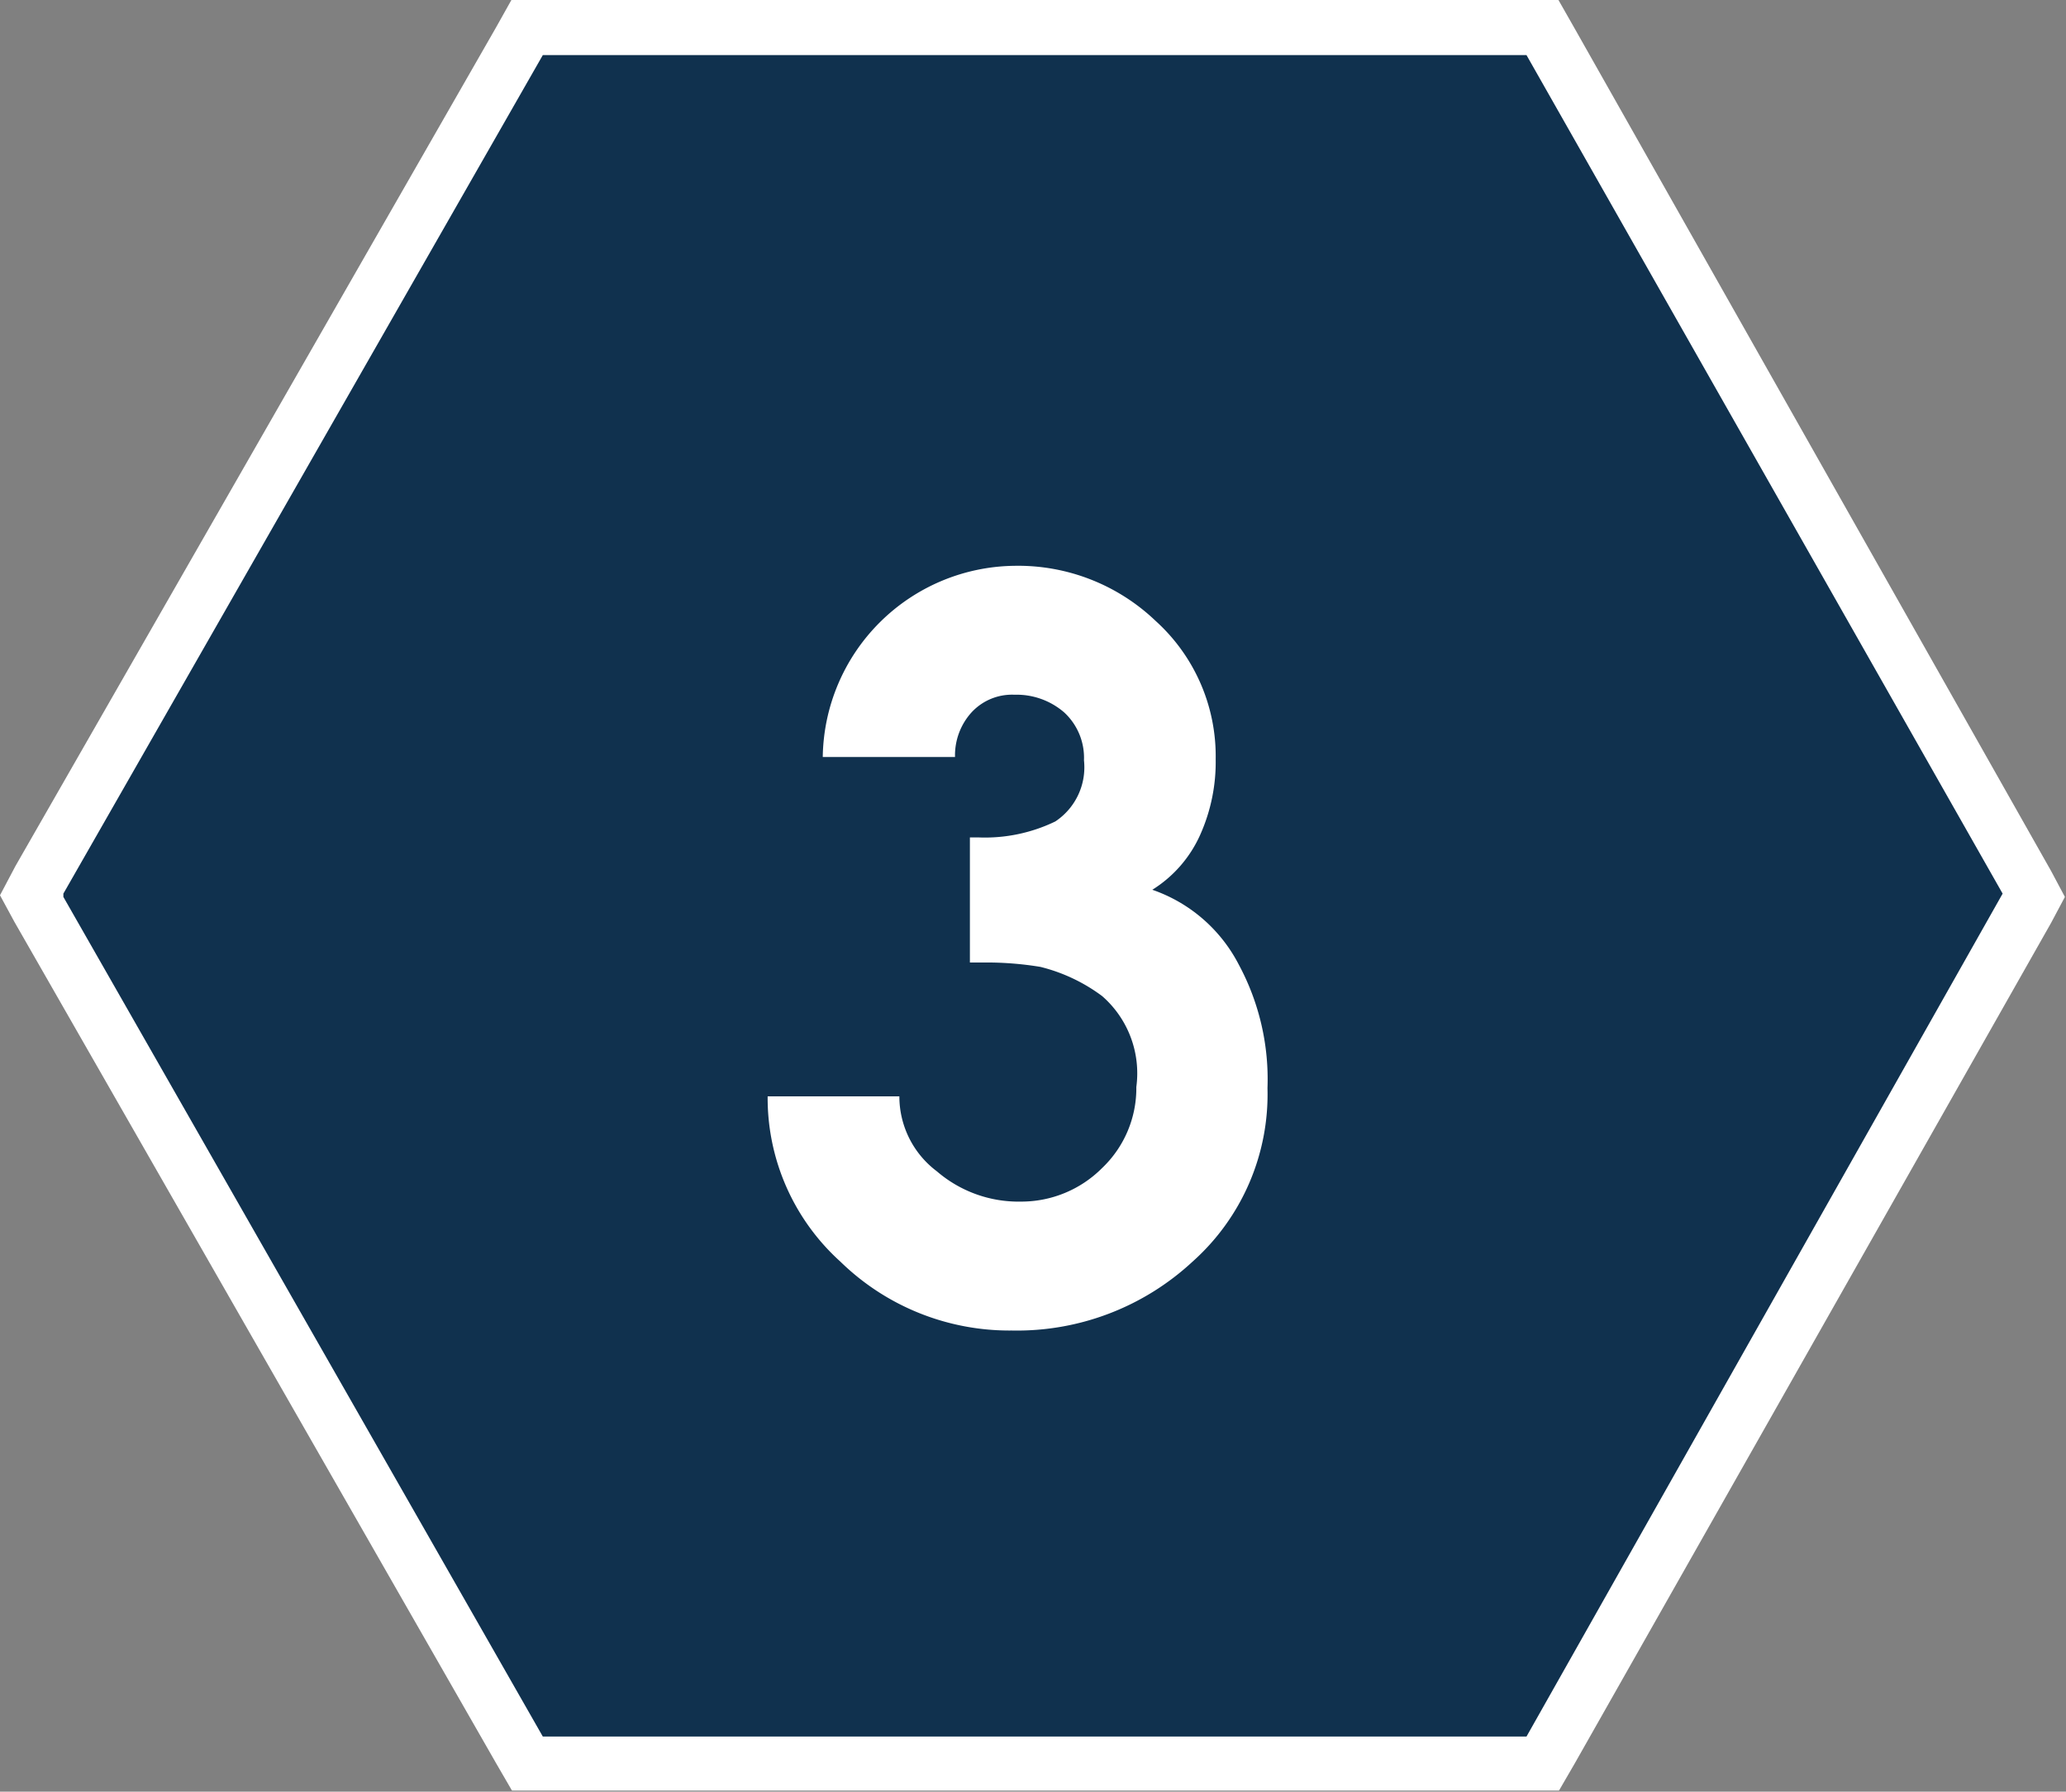
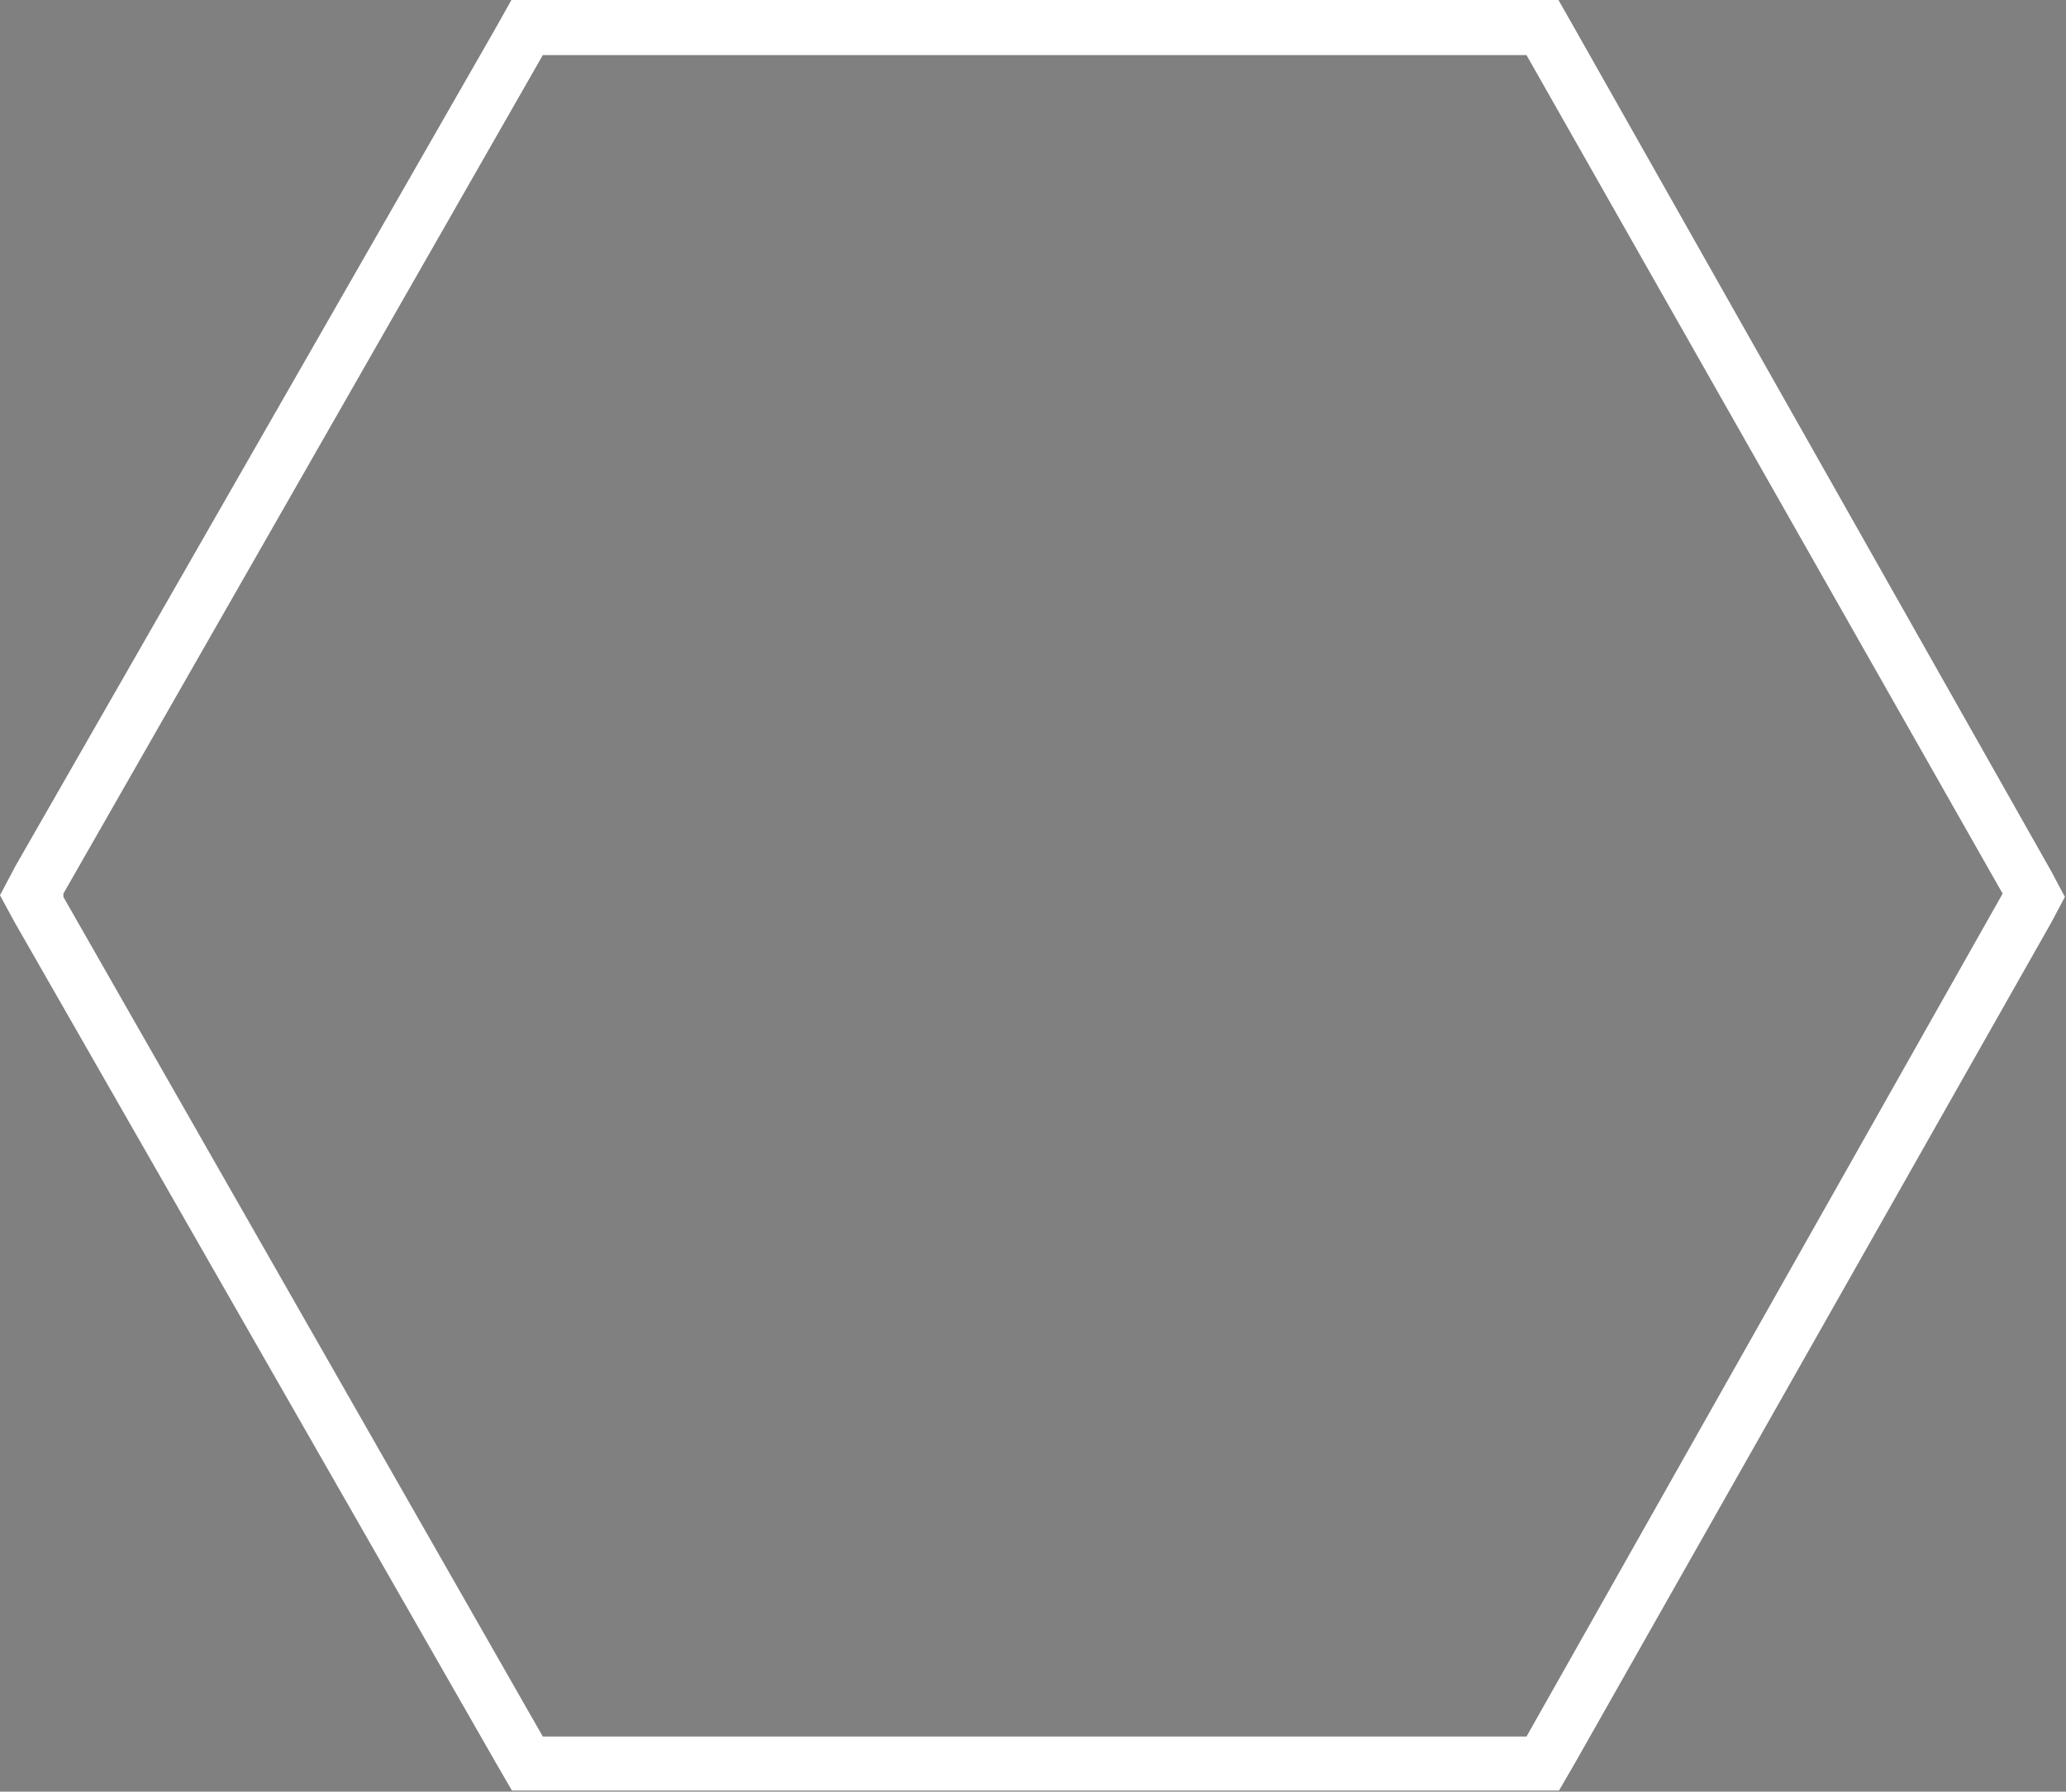
<svg xmlns="http://www.w3.org/2000/svg" viewBox="0 0 37.49 32.52">
  <rect x="0" y="0" width="37.49" height="32.52" fill="#808080" stroke="none" />
  <defs>
    <style>.cls-1{fill:#10314e;fill-rule:evenodd;}.cls-2{fill:#fff;}</style>
  </defs>
  <g id="レイヤー_2" data-name="レイヤー 2">
    <g id="レイヤー_2-2" data-name="レイヤー 2">
-       <polygon class="cls-1" points="9.56 32.02 0.58 16.29 0.69 16.02 9.56 0.5 27.99 0.5 36.91 16.21 36.8 16.48 27.99 32.02 9.56 32.02" />
      <path class="cls-2" d="M27.7,1l8.64,15.22,0,0,0,0L27.7,31.52H9.85L1.15,16.28v-.06L9.85,1H27.7m.58-1h-19L9,.5.28,15.72h0l0,0L0,16.25l.26.48h0l0,0L9,32l.29.5h19l.29-.5,8.64-15.25h0l0,0,.25-.47-.25-.47h0l0,0L28.57.51,28.28,0Z" />
-       <path class="cls-2" d="M23,19.75a4.07,4.07,0,0,1-1.36,3.15,4.68,4.68,0,0,1-3.28,1.25,4.39,4.39,0,0,1-3.11-1.25,4,4,0,0,1-1.32-3h2.39A1.7,1.7,0,0,0,17,21.26a2.27,2.27,0,0,0,1.53.55A2.07,2.07,0,0,0,20,21.2a2,2,0,0,0,.62-1.47A1.86,1.86,0,0,0,20,18.08a3.13,3.13,0,0,0-1.12-.53,6,6,0,0,0-1-.08H17.6V15.2h.16a2.93,2.93,0,0,0,1.39-.29,1.18,1.18,0,0,0,.52-1.11,1.12,1.12,0,0,0-.36-.87,1.32,1.32,0,0,0-.9-.32,1,1,0,0,0-.78.32,1.16,1.16,0,0,0-.3.81h-2.4a3.52,3.52,0,0,1,3.48-3.47,3.61,3.61,0,0,1,2.56,1,3.31,3.31,0,0,1,1.09,2.51,3.23,3.23,0,0,1-.28,1.37,2.26,2.26,0,0,1-.87,1,2.79,2.79,0,0,1,1.57,1.36A4.39,4.39,0,0,1,23,19.75Z" />
    </g>
  </g>
</svg>